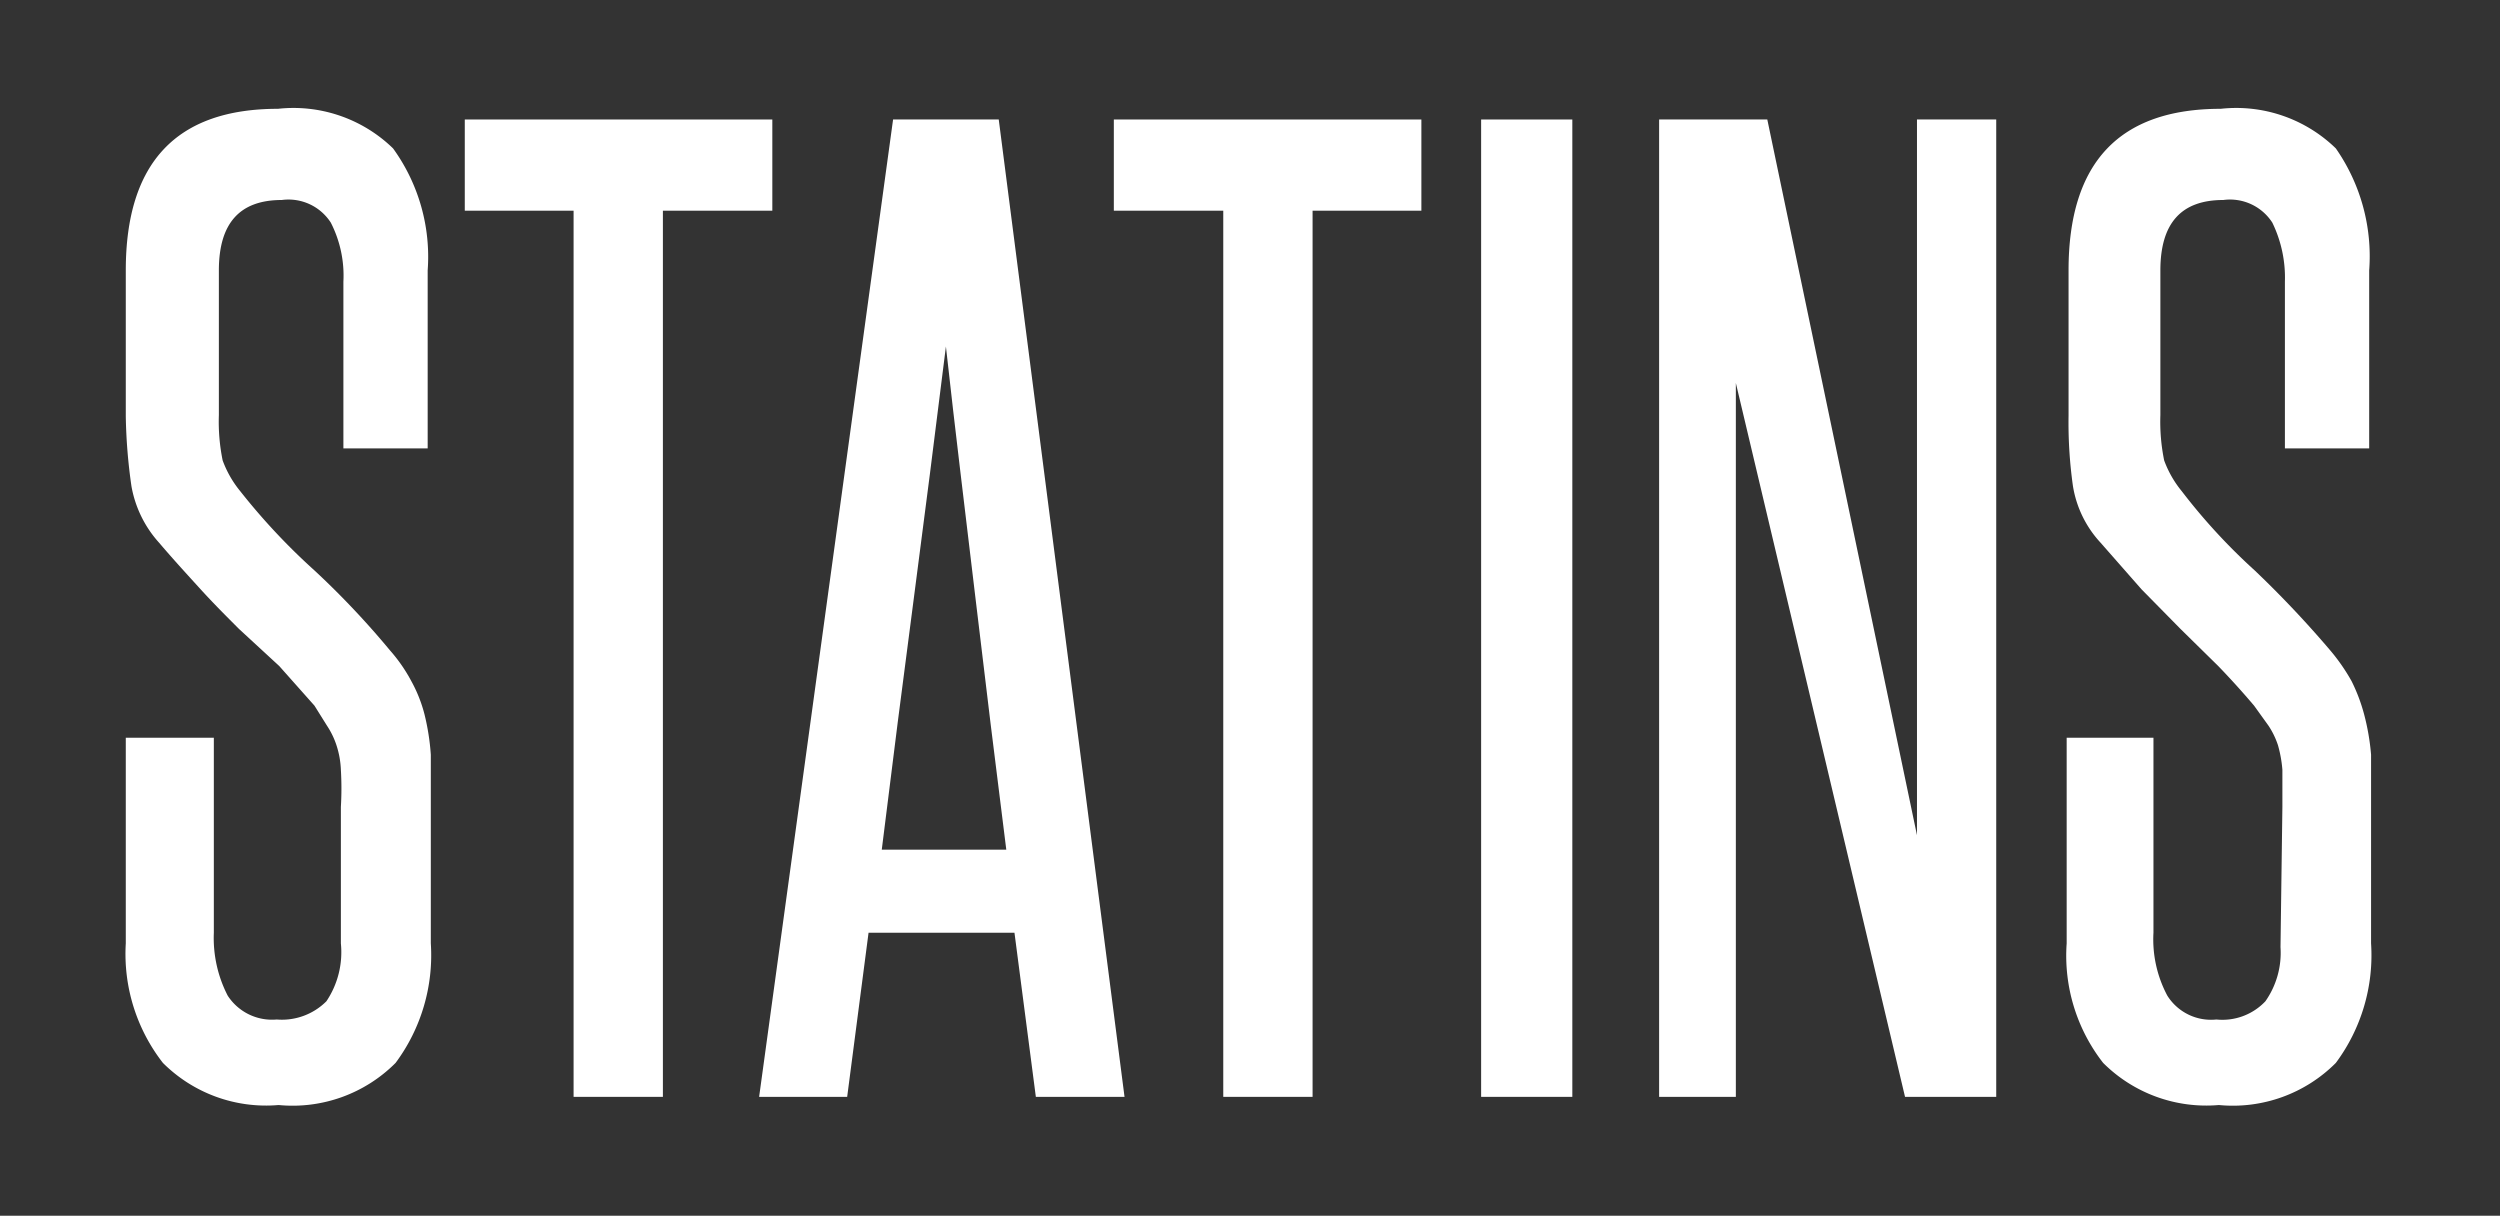
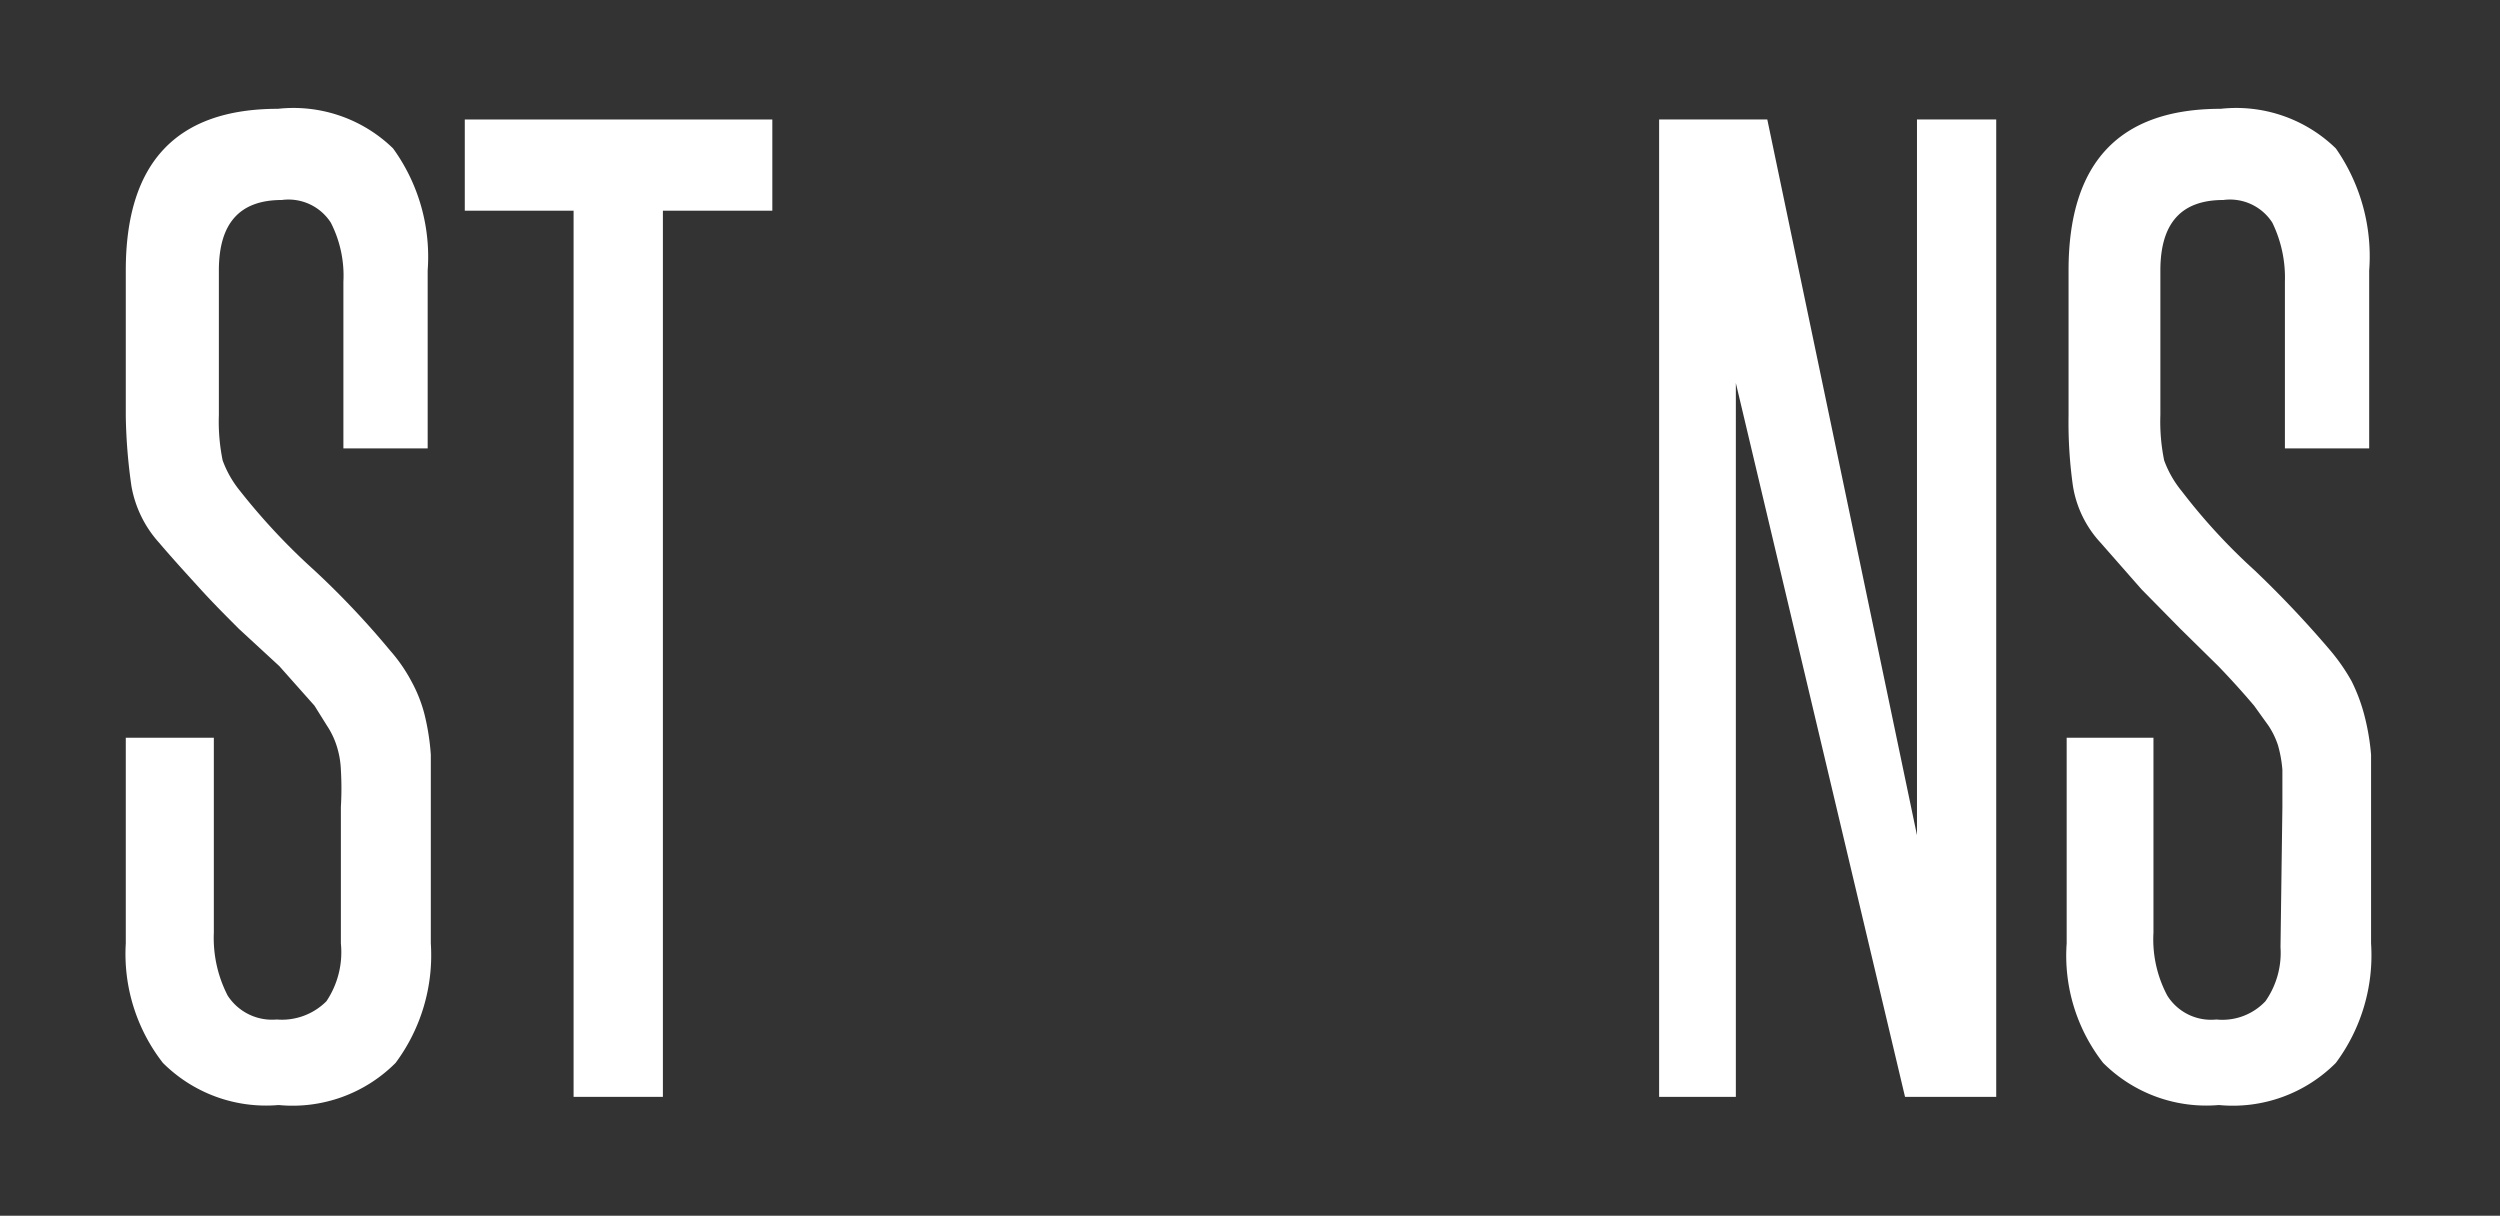
<svg xmlns="http://www.w3.org/2000/svg" width="39.75" height="19.33" viewBox="0 0 39.75 19.33">
  <rect x="0" y="0" width="39.75" height="19.33" fill="#333333" stroke="none" />
  <defs>
    <style>.cls-1{fill:#fff;}</style>
  </defs>
  <title>Statins-Text</title>
  <g id="Layer_2" data-name="Layer 2">
    <path class="cls-1" d="M5.42,12.83a5,5,0,0,0,0-.59,1.43,1.43,0,0,0-.07-.39,1.28,1.28,0,0,0-.15-.31L5,11.22l-.56-.63L3.8,10c-.2-.2-.41-.41-.61-.63s-.43-.47-.66-.74a1.81,1.81,0,0,1-.44-.9A8.69,8.69,0,0,1,2,6.62V4.3c0-1.72.81-2.57,2.42-2.57a2.27,2.27,0,0,1,1.83.63A2.94,2.94,0,0,1,6.8,4.3V7.13H5.46V4.48a1.85,1.85,0,0,0-.2-.94.8.8,0,0,0-.78-.36c-.67,0-1,.37-1,1.12V6.6a3.08,3.08,0,0,0,.06.72,1.68,1.68,0,0,0,.28.49A10.19,10.19,0,0,0,5,9.07a13.47,13.47,0,0,1,1.2,1.27,2.54,2.54,0,0,1,.34.49,2.25,2.25,0,0,1,.21.53,3.74,3.74,0,0,1,.1.64q0,.36,0,.81V15a2.87,2.87,0,0,1-.56,1.9,2.31,2.31,0,0,1-1.86.67,2.32,2.32,0,0,1-1.84-.67A2.82,2.82,0,0,1,2,15V11.73H3.4v3.1a2,2,0,0,0,.22,1,.84.84,0,0,0,.78.38,1,1,0,0,0,.79-.29A1.4,1.4,0,0,0,5.42,15Z" />
    <path class="cls-1" d="M9.12,17.44V3.35H7.39V1.9h4.89V3.35H10.54V17.44Z" />
-     <path class="cls-1" d="M16.47,17.44l-.34-2.61H13.81l-.34,2.61h-1.4L14.2,1.9h1.68l2,15.54ZM16,13.51c-.17-1.34-.33-2.65-.49-4s-.32-2.64-.47-4c-.17,1.37-.34,2.71-.51,4s-.34,2.62-.51,4Z" />
-     <path class="cls-1" d="M19.45,17.44V3.35H17.71V1.9H22.6V3.35H20.87V17.44Z" />
-     <path class="cls-1" d="M23.55,17.44V1.9H25V17.44Z" />
    <path class="cls-1" d="M30.29,17.44,27.6,6.09c0,1.18,0,2.33,0,3.44v7.91H26.38V1.9H28.1l2.38,11.38c0-1.07,0-2.12,0-3.14V1.9h1.26V17.44Z" />
-     <path class="cls-1" d="M36.29,12.83c0-.24,0-.44,0-.59a2,2,0,0,0-.07-.39,1.28,1.28,0,0,0-.15-.31l-.23-.32q-.28-.33-.57-.63L34.67,10l-.62-.63-.65-.74a1.73,1.73,0,0,1-.44-.9,7.2,7.2,0,0,1-.07-1.12V4.3c0-1.72.81-2.57,2.42-2.57a2.27,2.27,0,0,1,1.83.63,3,3,0,0,1,.53,1.94V7.13H36.33V4.48a2,2,0,0,0-.2-.94.8.8,0,0,0-.78-.36c-.67,0-1,.37-1,1.12V6.6a3.08,3.08,0,0,0,.06.72,1.68,1.68,0,0,0,.28.49,9.47,9.47,0,0,0,1.16,1.26,16.66,16.66,0,0,1,1.2,1.27,3.08,3.08,0,0,1,.34.49,2.77,2.77,0,0,1,.2.53,3.69,3.69,0,0,1,.11.64q0,.36,0,.81V15a2.87,2.87,0,0,1-.56,1.9,2.31,2.31,0,0,1-1.86.67,2.32,2.32,0,0,1-1.84-.67,2.77,2.77,0,0,1-.58-1.9V11.73h1.38v3.1a1.9,1.9,0,0,0,.22,1,.82.82,0,0,0,.78.38.94.94,0,0,0,.78-.29,1.34,1.34,0,0,0,.24-.86Z" />
+     <path class="cls-1" d="M36.29,12.83c0-.24,0-.44,0-.59a2,2,0,0,0-.07-.39,1.28,1.28,0,0,0-.15-.31l-.23-.32q-.28-.33-.57-.63L34.67,10l-.62-.63-.65-.74a1.73,1.73,0,0,1-.44-.9,7.2,7.2,0,0,1-.07-1.12V4.3c0-1.72.81-2.57,2.42-2.57a2.27,2.27,0,0,1,1.83.63,3,3,0,0,1,.53,1.94V7.13H36.33V4.48a2,2,0,0,0-.2-.94.8.8,0,0,0-.78-.36c-.67,0-1,.37-1,1.12V6.6a3.08,3.08,0,0,0,.06.72,1.68,1.68,0,0,0,.28.49,9.47,9.47,0,0,0,1.16,1.26,16.66,16.66,0,0,1,1.2,1.27,3.08,3.08,0,0,1,.34.49,2.77,2.77,0,0,1,.2.53,3.69,3.69,0,0,1,.11.64V15a2.87,2.87,0,0,1-.56,1.9,2.31,2.31,0,0,1-1.86.67,2.32,2.32,0,0,1-1.84-.67,2.77,2.77,0,0,1-.58-1.9V11.73h1.38v3.1a1.9,1.9,0,0,0,.22,1,.82.82,0,0,0,.78.38.94.94,0,0,0,.78-.29,1.34,1.34,0,0,0,.24-.86Z" />
  </g>
</svg>